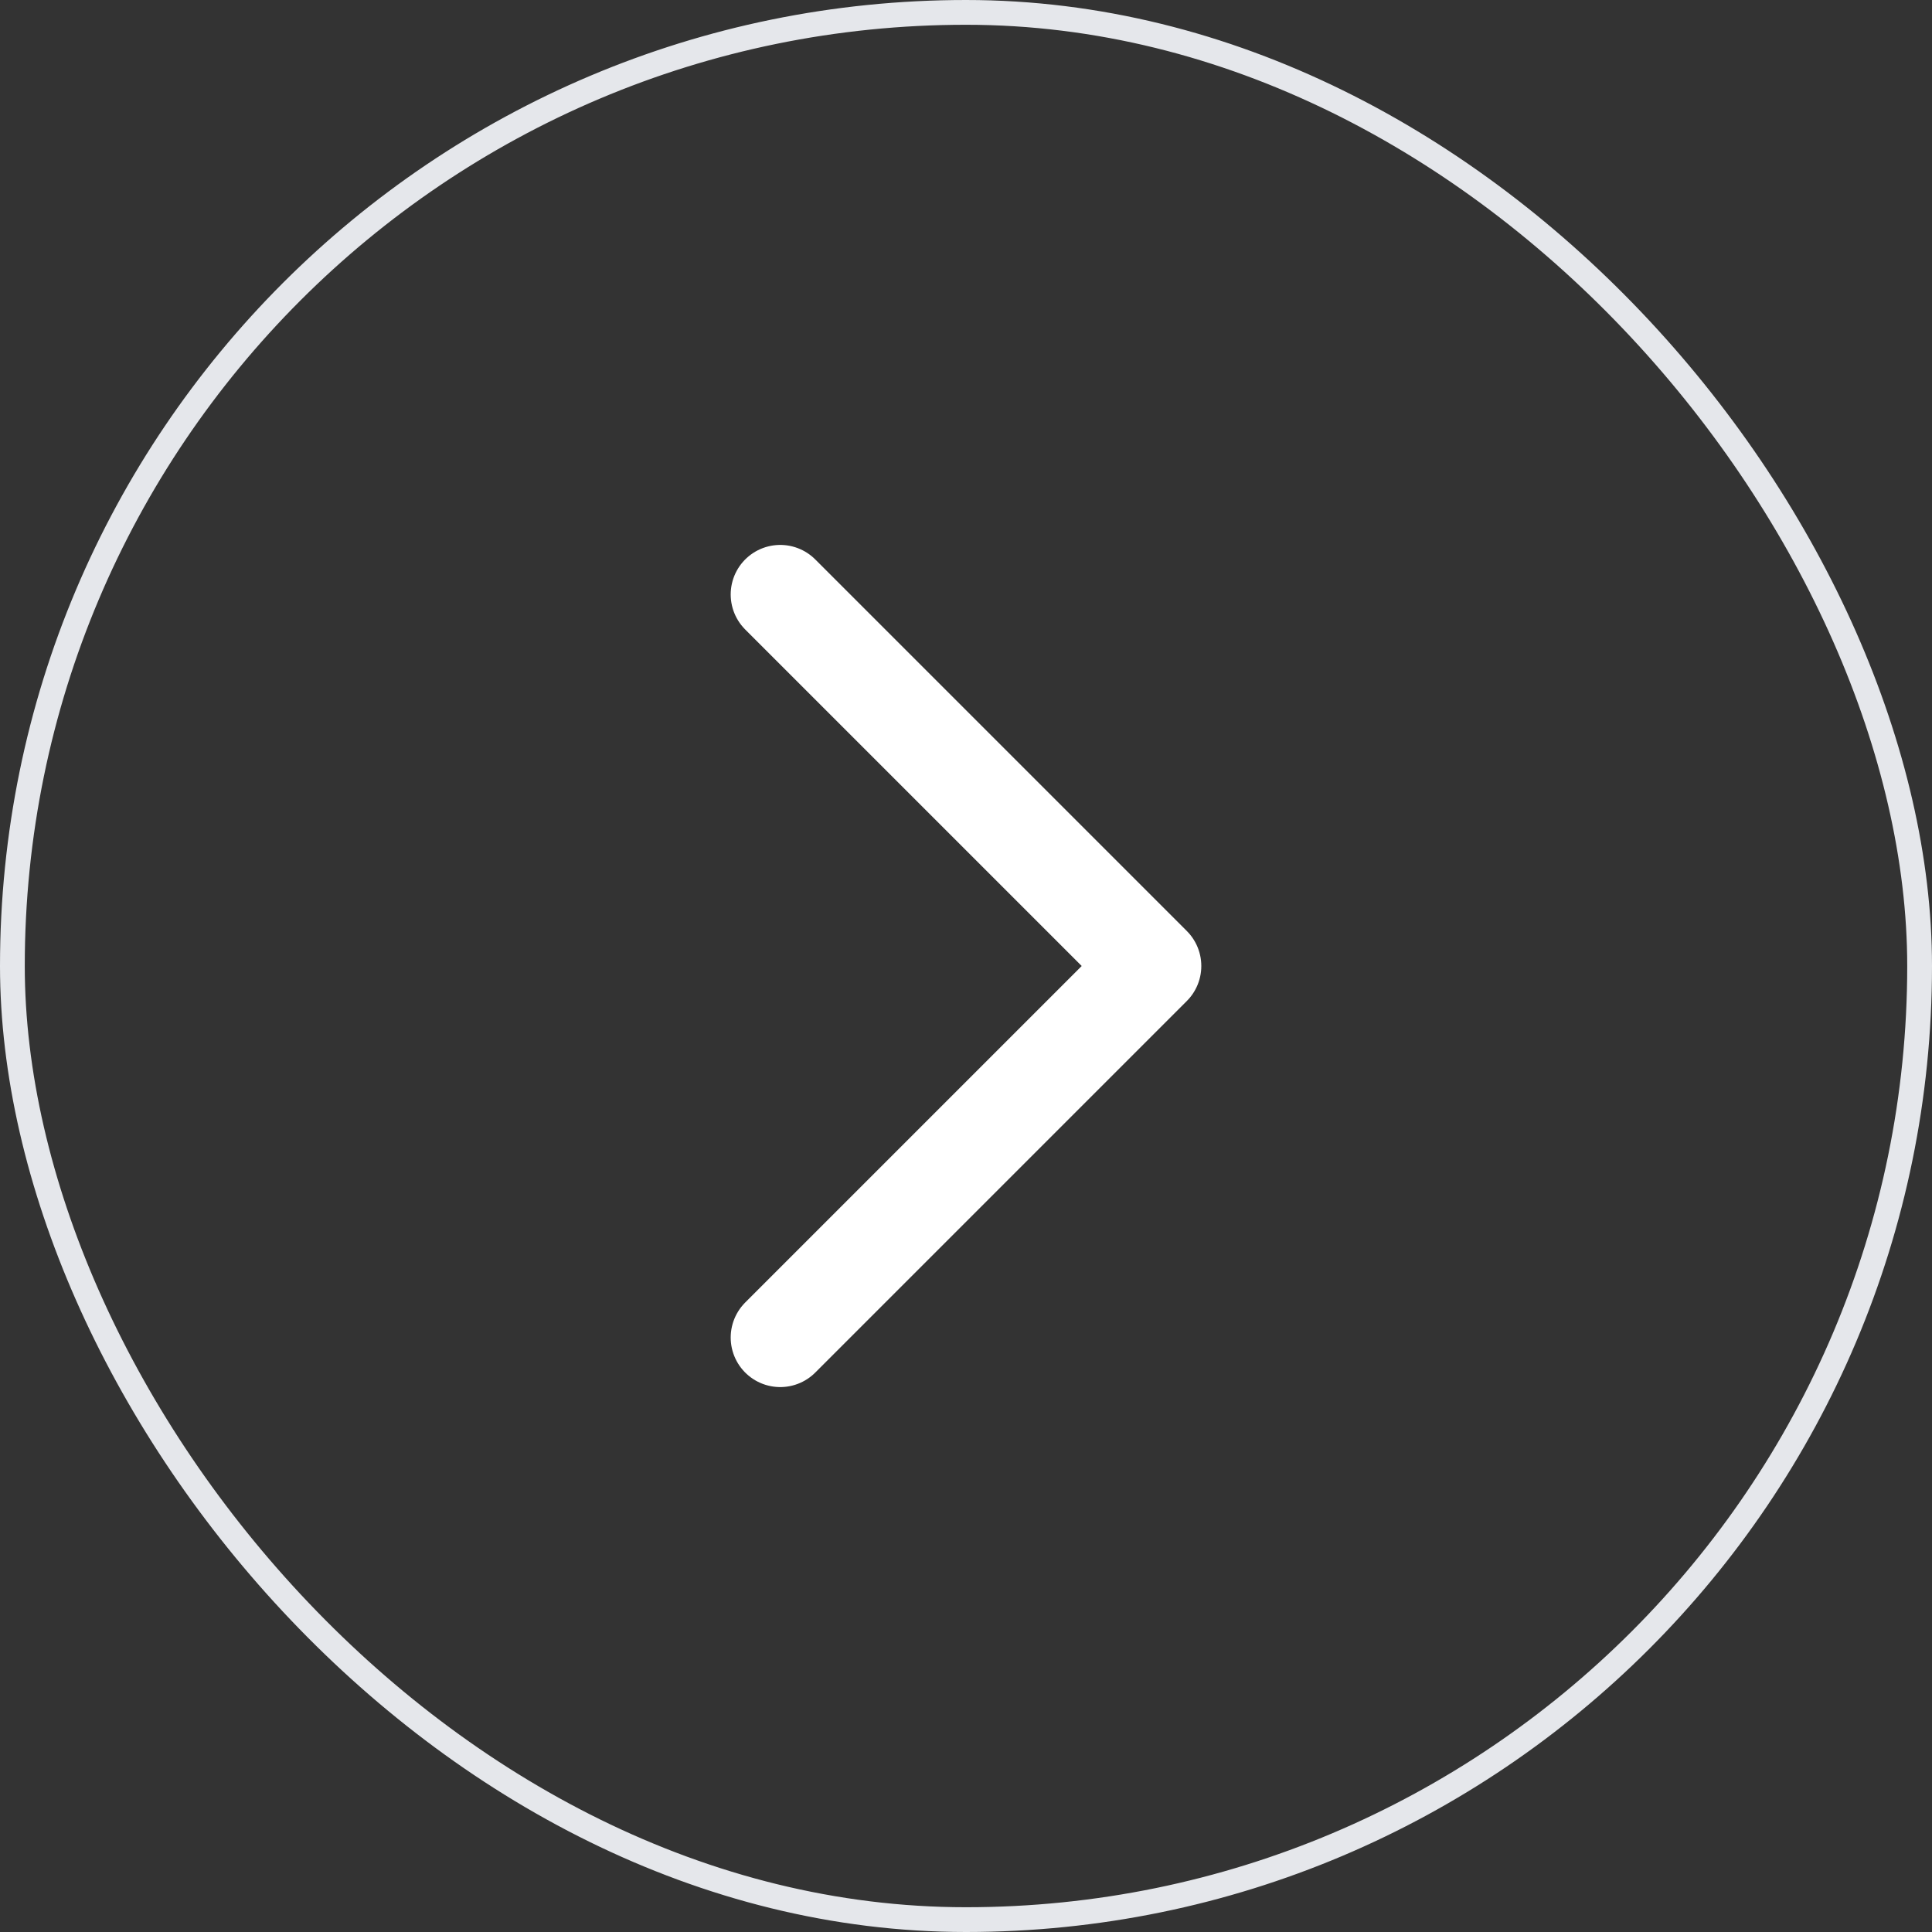
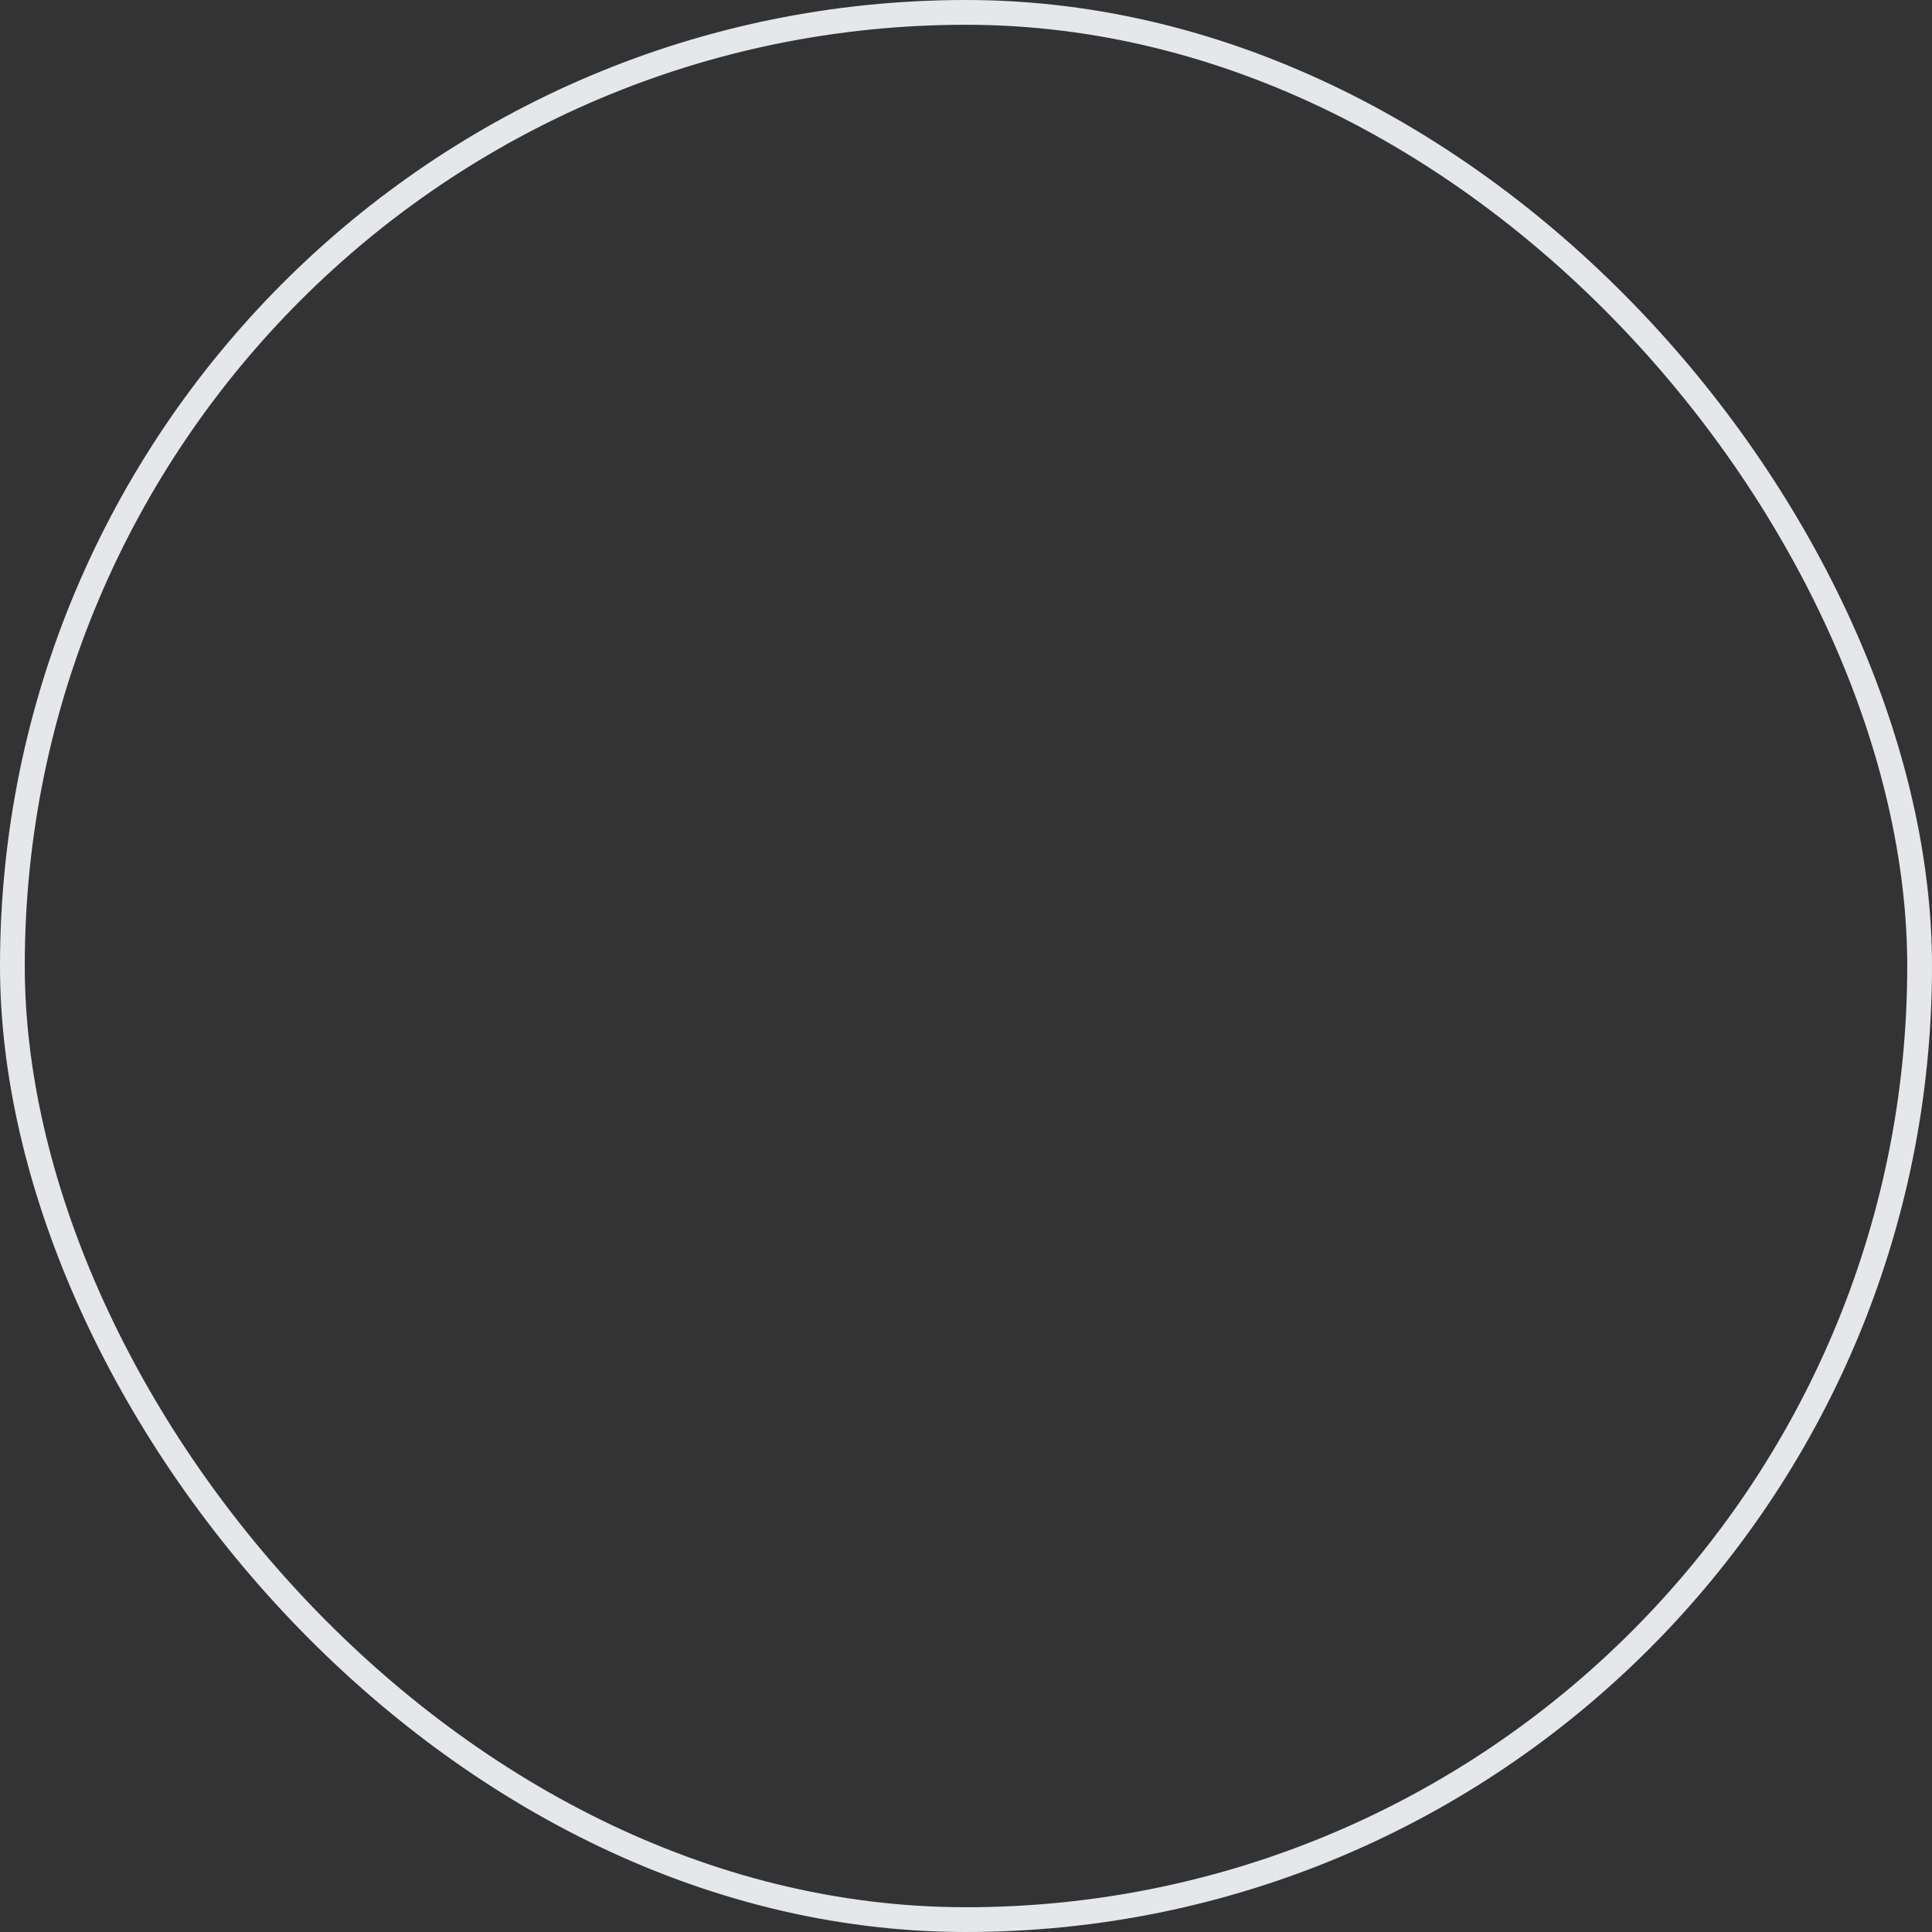
<svg xmlns="http://www.w3.org/2000/svg" width="39" height="39" viewBox="0 0 39 39" fill="none">
  <rect x="0" y="0" width="39" height="39" fill="#333333" stroke="none" />
  <rect x="0.25" y="0.25" width="38.5" height="38.5" rx="19.25" stroke="#E5E7EB" stroke-width="0.5" />
-   <path d="M15.75 12L23.25 19.5L15.75 27" stroke="white" stroke-width="2" stroke-linecap="round" stroke-linejoin="round" />
</svg>